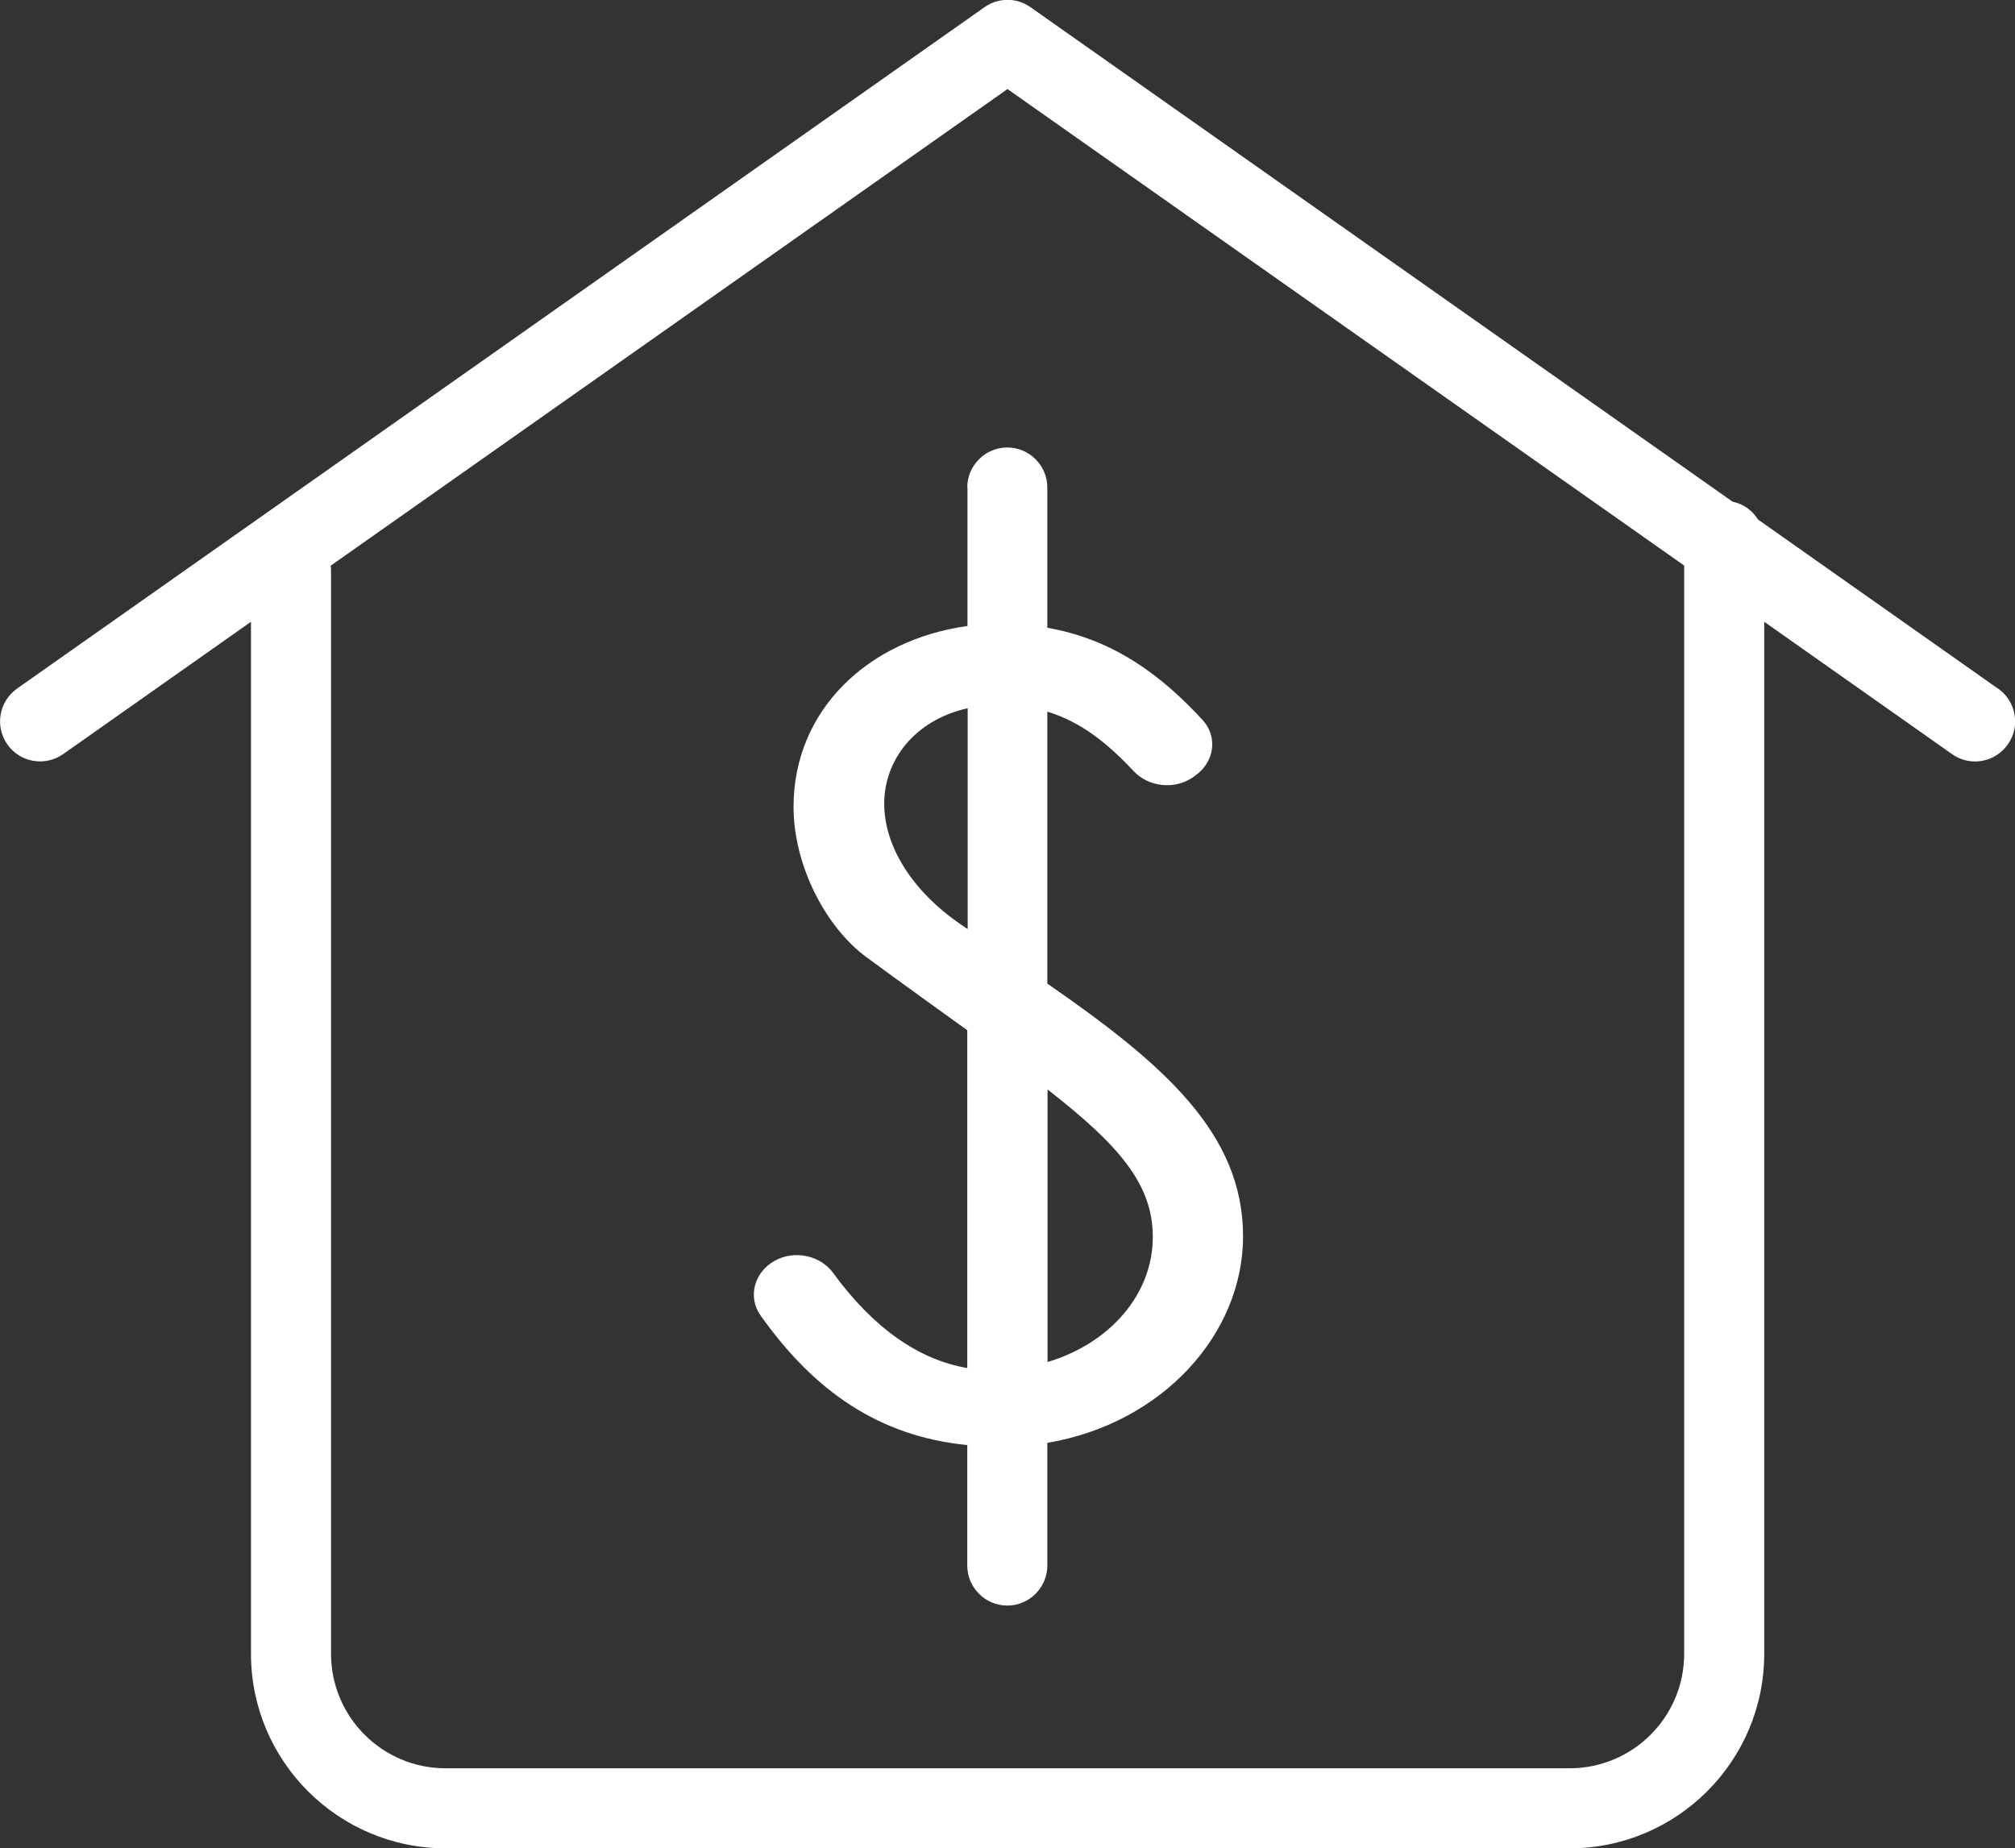
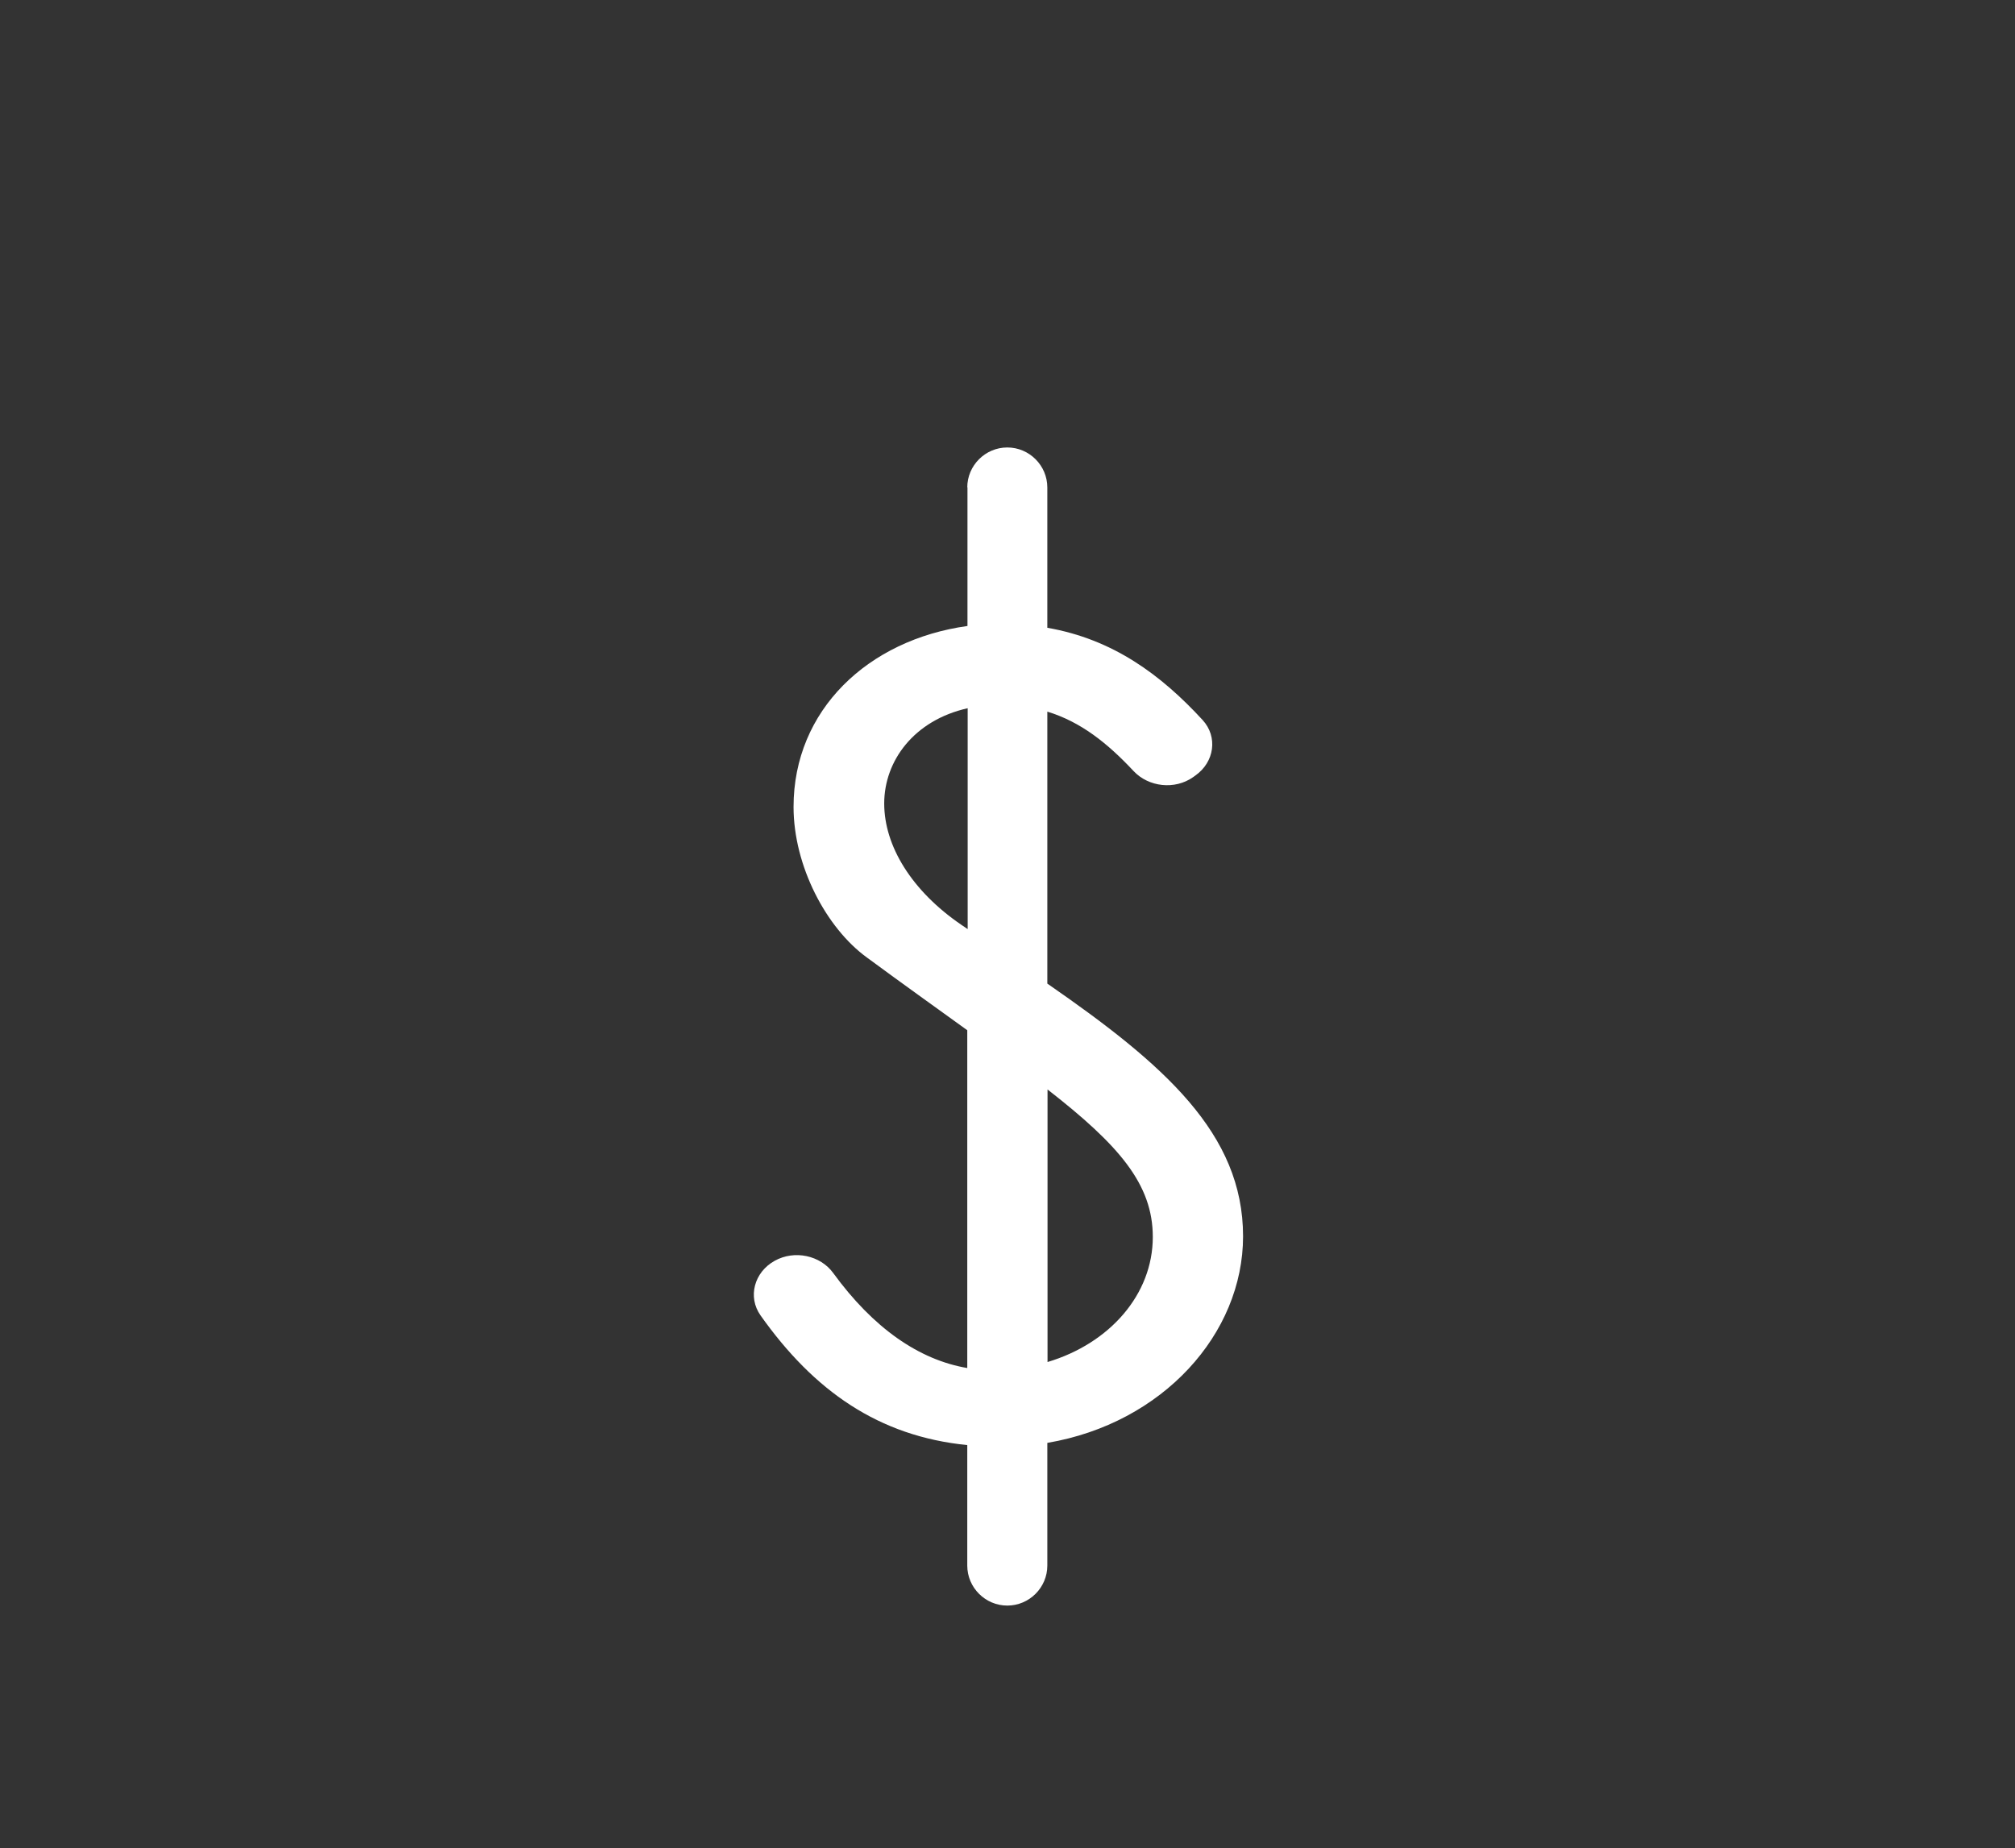
<svg xmlns="http://www.w3.org/2000/svg" id="Layer_2" data-name="Layer 2" viewBox="0 0 100.68 92.36">
  <rect x="0" y="0" width="100.68" height="92.36" fill="#333333" stroke="none" />
  <defs>
    <style>
      .cls-1 {
        fill: #fff;
      }
    </style>
  </defs>
  <g id="Layer_2-2" data-name="Layer 2">
    <g>
-       <path class="cls-1" d="M99.83,34.41l-11.99-8.45c-.28-.45-.73-.78-1.27-.89L51.49.36c-.69-.49-1.61-.49-2.3,0L.85,34.41c-.9.64-1.12,1.88-.48,2.79.63.9,1.88,1.12,2.79.48l9.38-6.61v51.57c0,5.36,4.36,9.72,9.72,9.72h56.17c5.36,0,9.72-4.36,9.72-9.72V31.07l9.38,6.61c.35.25.75.37,1.15.37.63,0,1.25-.3,1.64-.85.64-.9.42-2.15-.48-2.79ZM84.15,82.64c0,3.16-2.57,5.72-5.72,5.72H22.26c-3.16,0-5.72-2.57-5.72-5.72V28.45c0-.06-.01-.12-.02-.18L50.34,4.45l33.81,23.81v54.39Z" />
      <path class="cls-1" d="M48.34,24.34v6.94c-4.97.69-8.69,4.2-8.69,9.04,0,2.95,1.63,6.05,3.67,7.53,1.86,1.37,3.53,2.56,5.01,3.63v16.88c-2.41-.41-4.69-1.99-6.7-4.75-.64-.88-1.93-1.16-2.92-.61-1.03.57-1.36,1.81-.71,2.73,2.67,3.77,5.9,6.04,10.33,6.48v6.02c0,1.1.9,2,2,2s2-.9,2-2v-6.13c5.78-.98,9.78-5.46,9.78-10.32,0-5.14-3.94-8.59-9.78-12.63v-13.59c1.67.51,3,1.57,4.31,2.97.75.8,2.06.95,2.98.3l.11-.08c.95-.67,1.13-1.93.36-2.77-2.08-2.26-4.48-4.04-7.76-4.61v-7.01c0-1.1-.9-2-2-2s-2,.9-2,2ZM48.34,46.42c-.11-.07-.21-.14-.31-.21-2.47-1.69-3.85-3.93-3.85-6.06s1.49-4.16,4.17-4.76v11.03ZM52.34,54.44c3.57,2.78,5.26,4.73,5.26,7.37,0,2.87-2.15,5.32-5.26,6.25v-13.63Z" />
    </g>
  </g>
</svg>